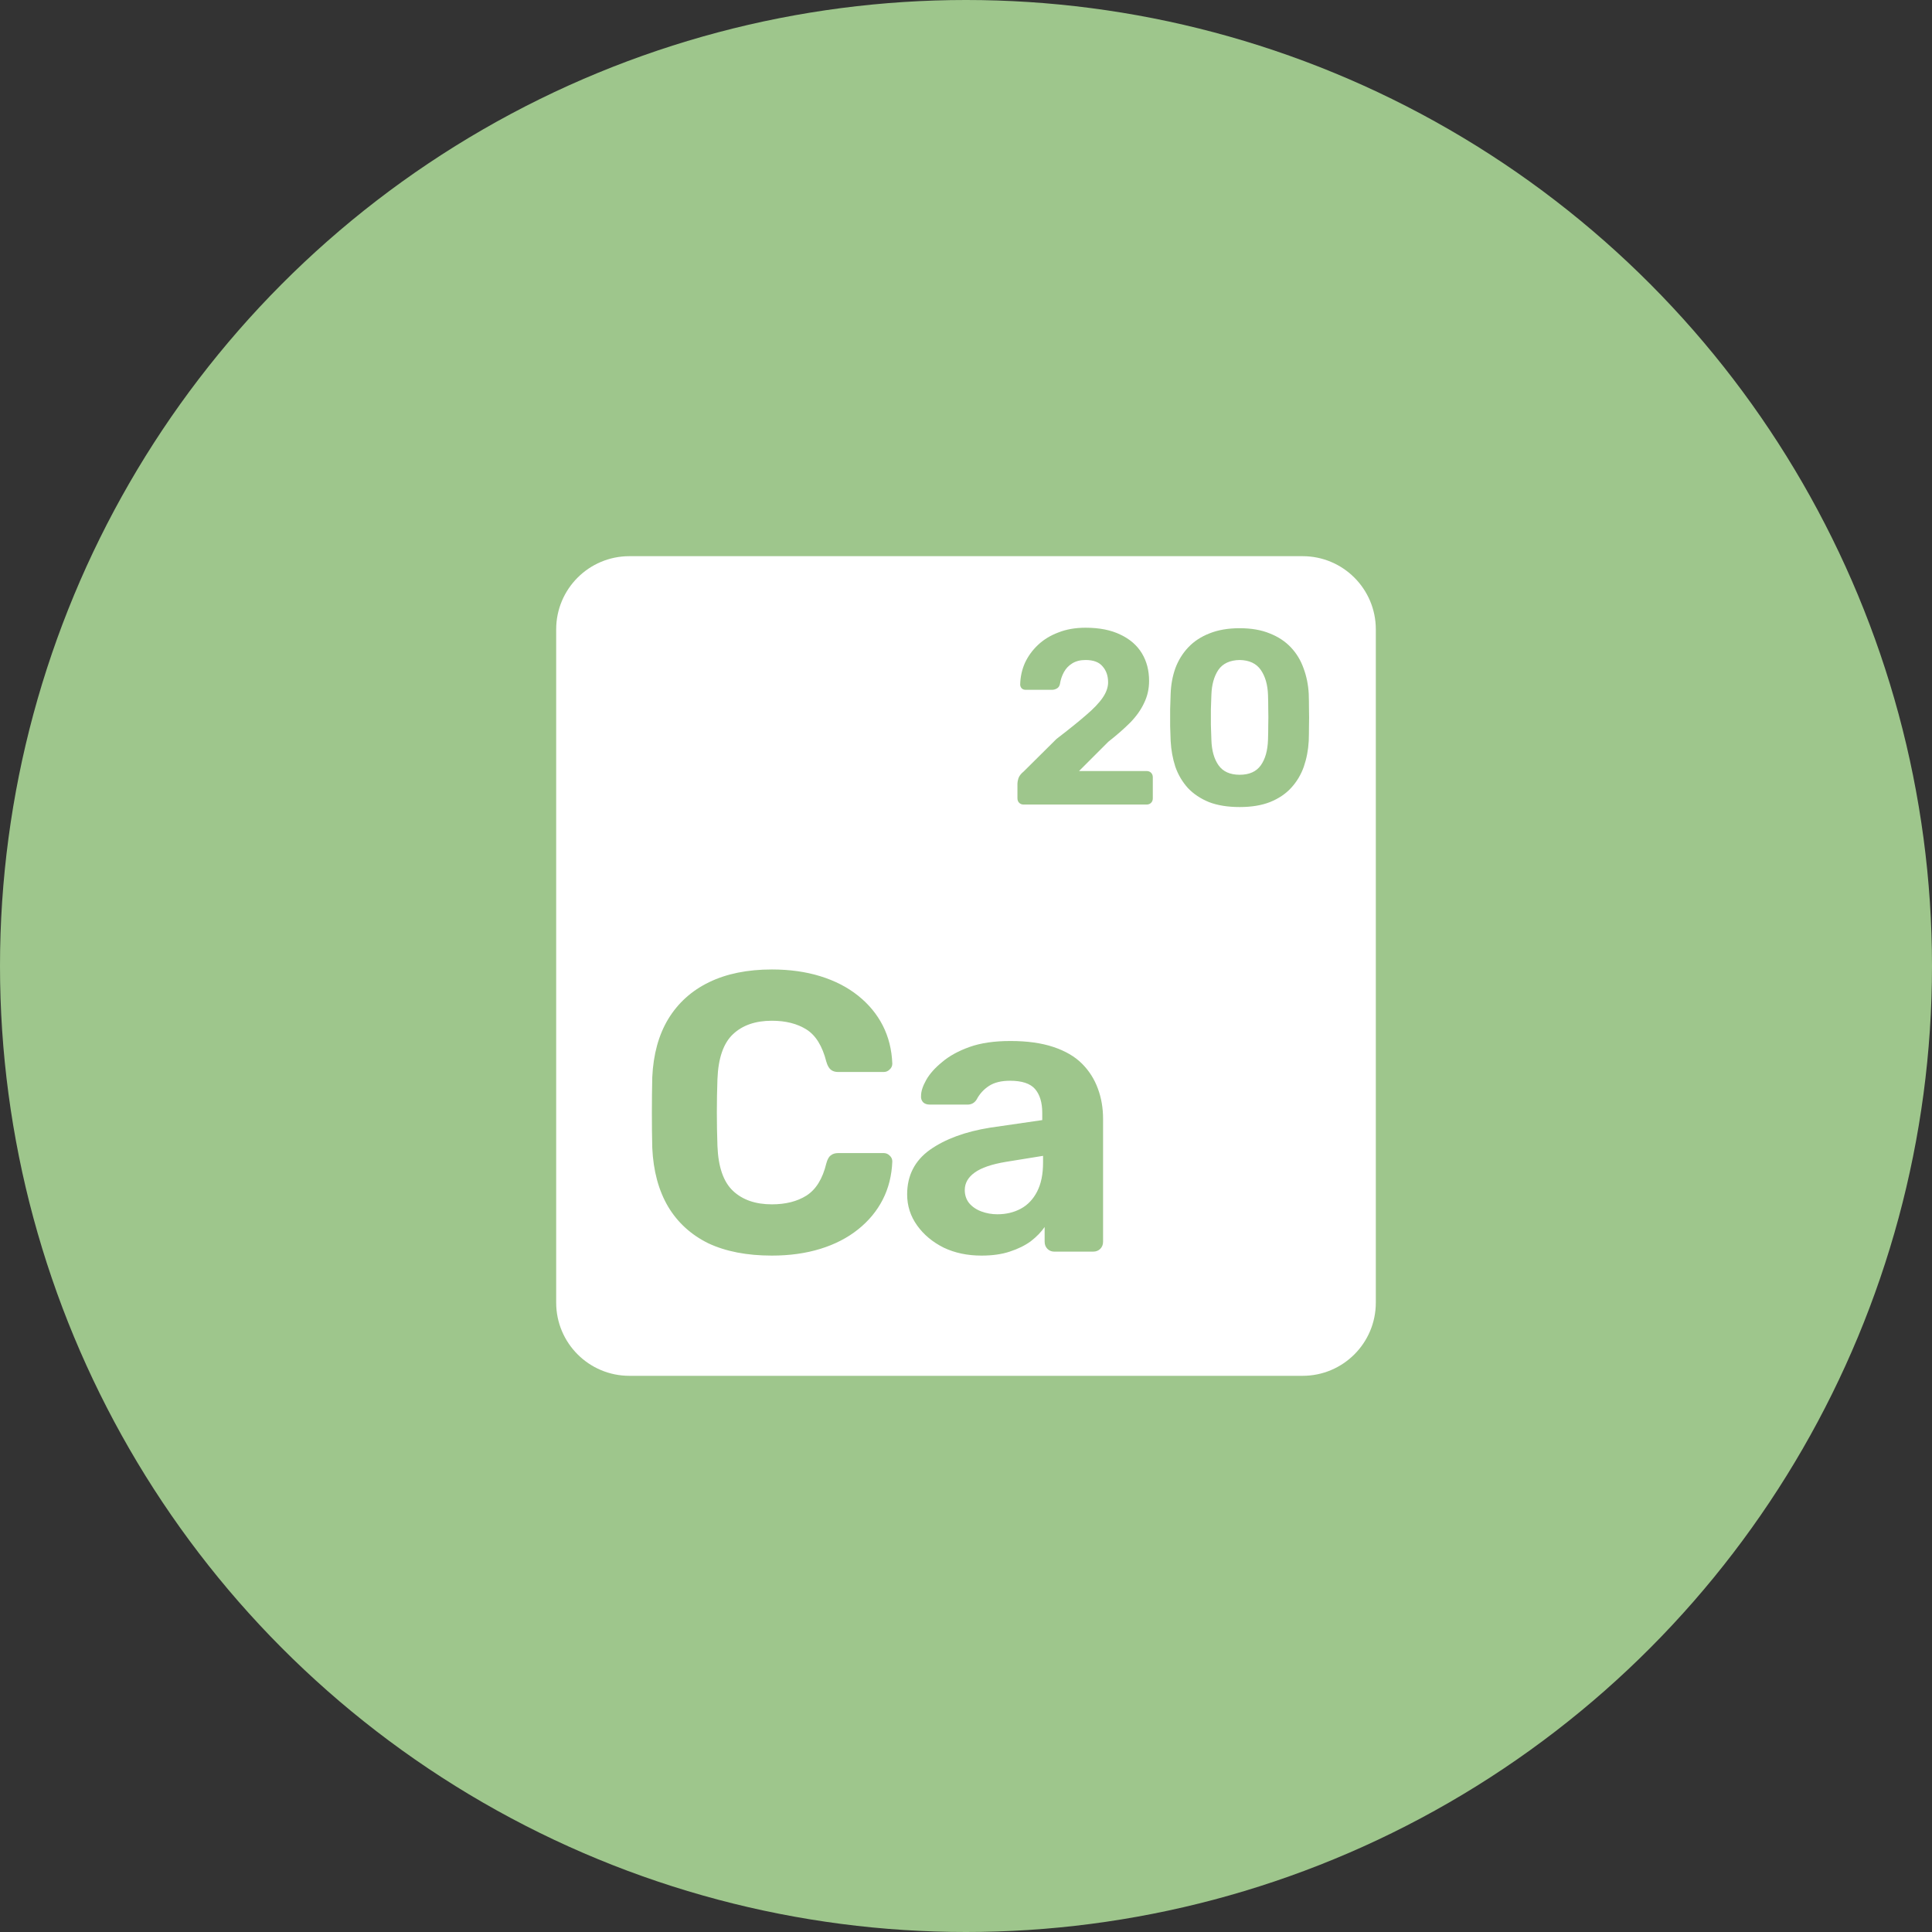
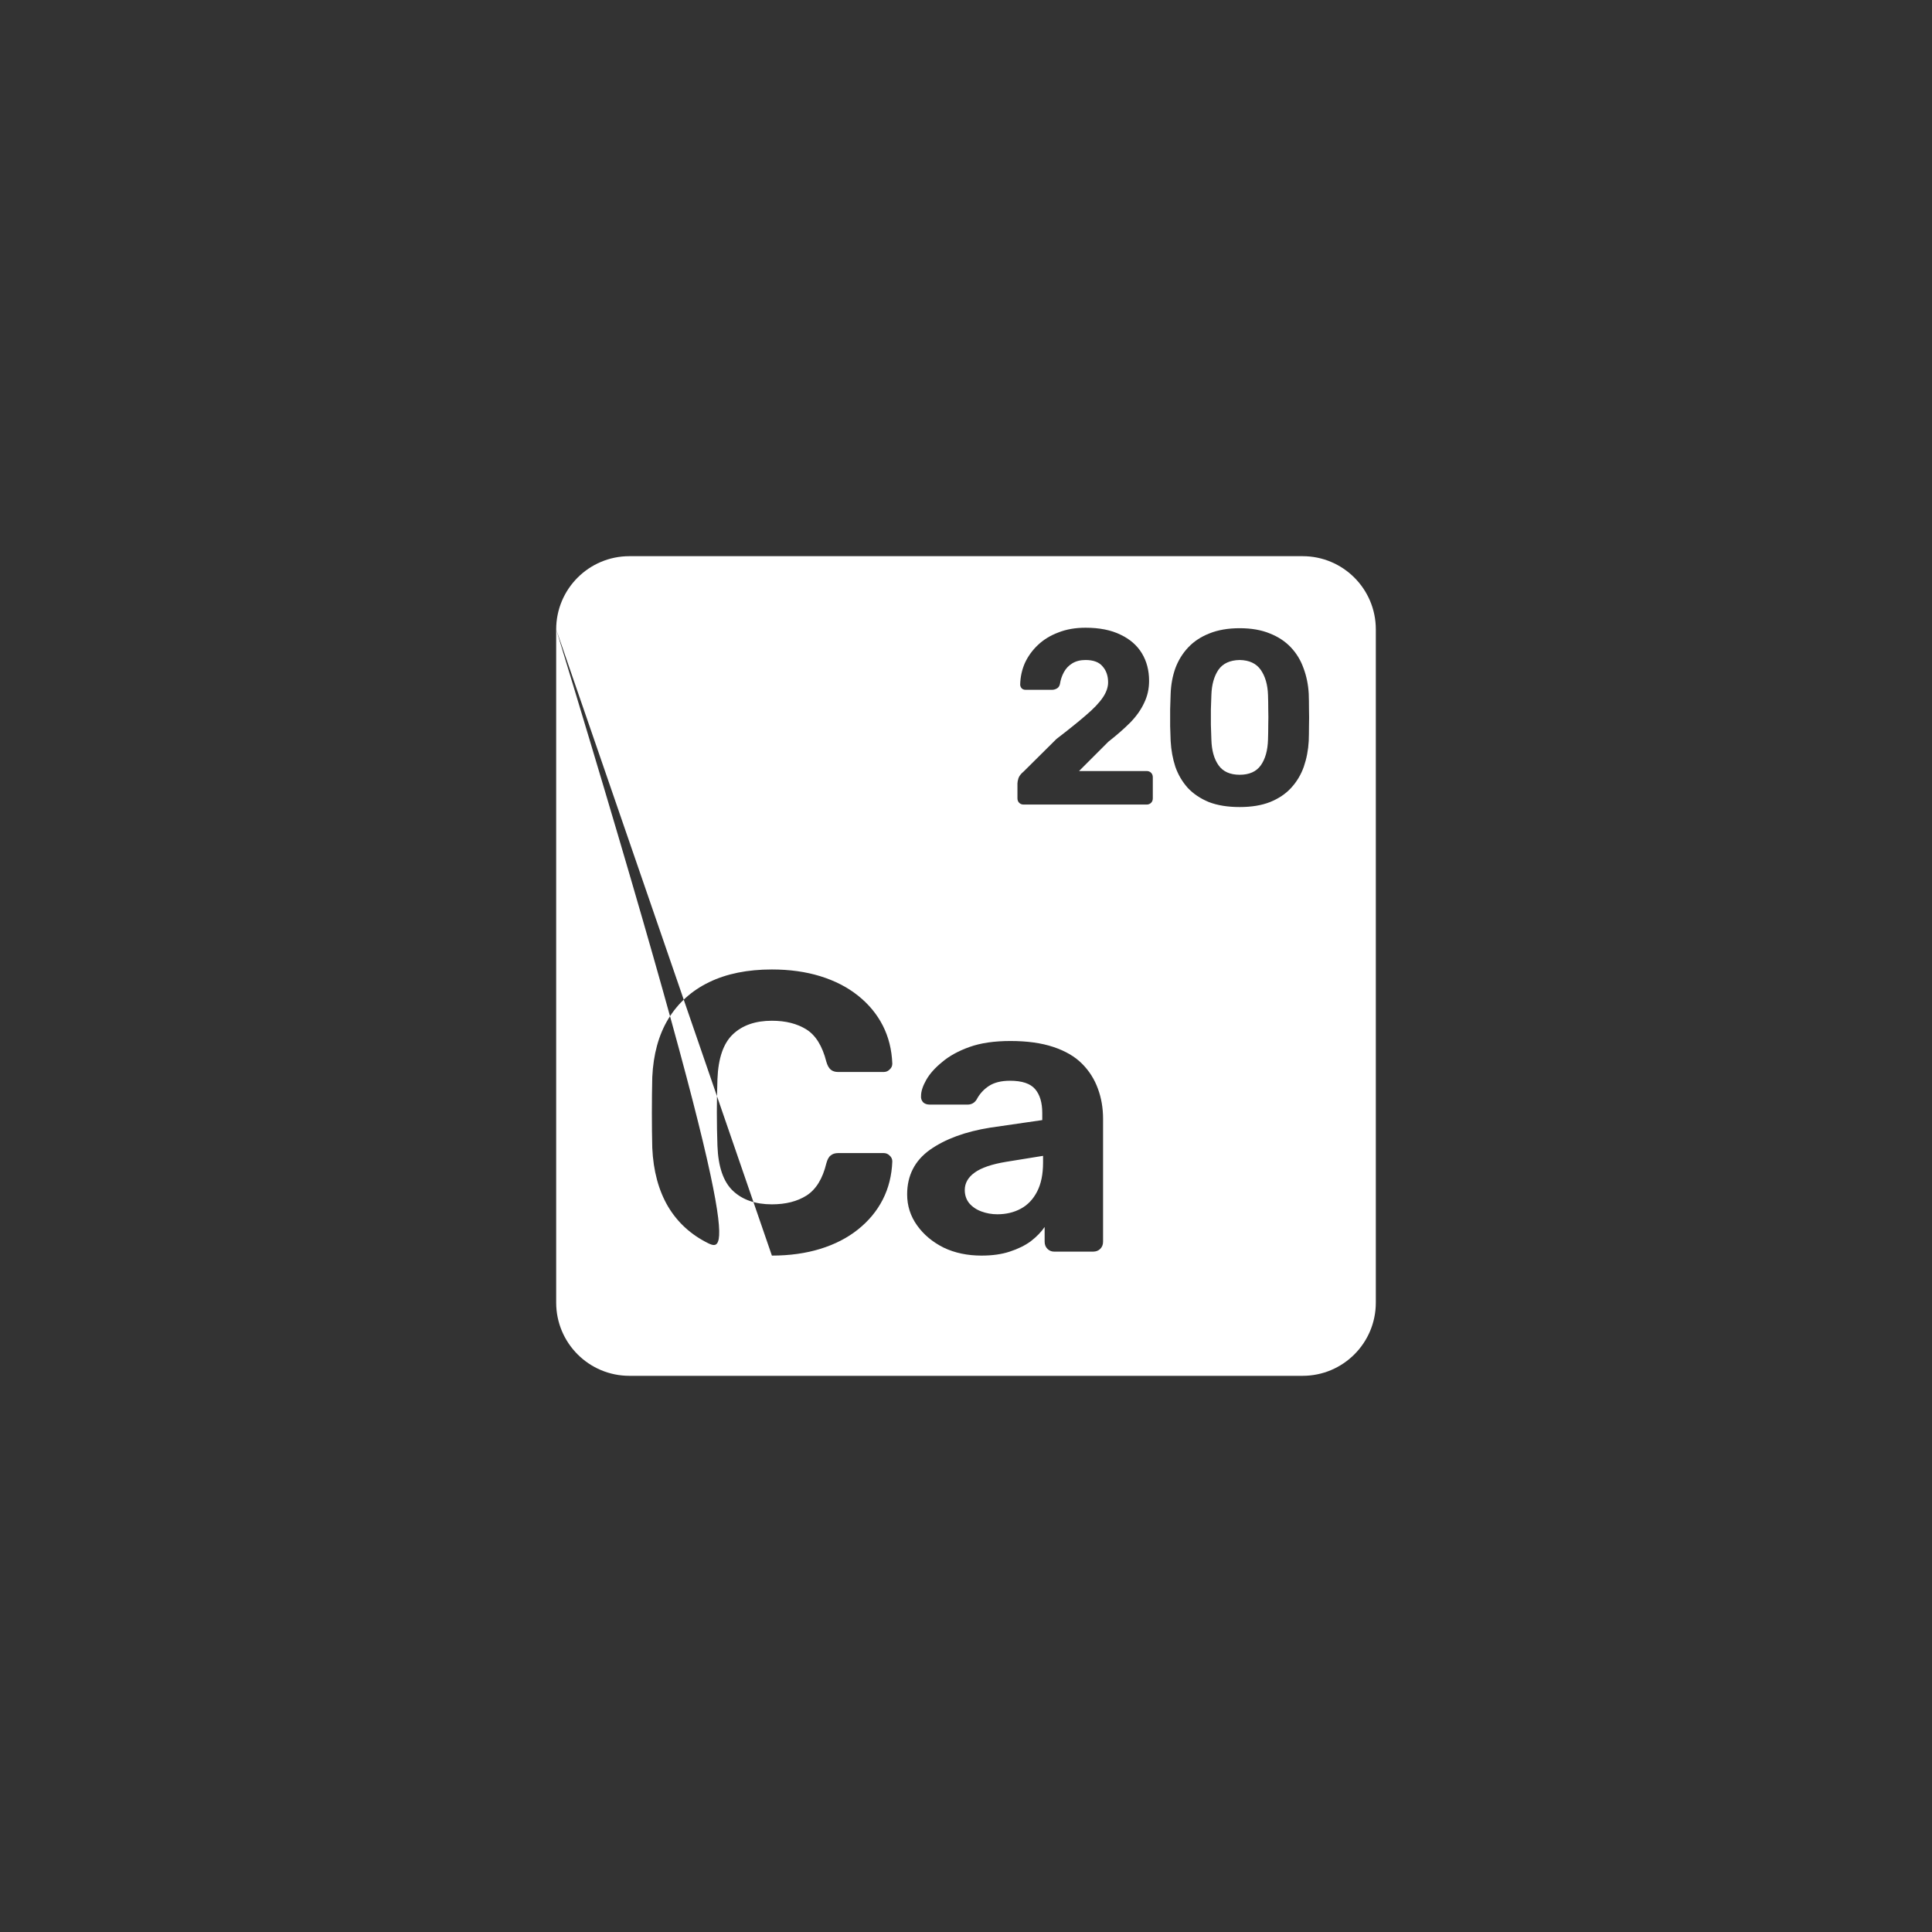
<svg xmlns="http://www.w3.org/2000/svg" width="132" height="132" viewBox="0 0 132 132" fill="none">
  <rect x="0" y="0" width="132" height="132" fill="#333333" stroke="none" />
-   <circle cx="66" cy="66" r="66" fill="#9EC68C" />
-   <path fill-rule="evenodd" clip-rule="evenodd" d="M38 43C38 40.239 40.239 38 43 38H89C91.761 38 94 40.239 94 43V89C94 91.761 91.761 94 89 94H43C40.239 94 38 91.761 38 89V43ZM52.738 85.786C51.036 85.786 49.588 85.506 48.393 84.945C47.217 84.365 46.303 83.533 45.651 82.447C44.999 81.343 44.637 80.003 44.565 78.428C44.547 77.686 44.538 76.89 44.538 76.039C44.538 75.188 44.547 74.374 44.565 73.595C44.637 72.039 44.999 70.717 45.651 69.631C46.321 68.527 47.253 67.685 48.448 67.106C49.642 66.527 51.072 66.237 52.738 66.237C53.95 66.237 55.054 66.391 56.05 66.699C57.046 67.007 57.905 67.45 58.629 68.029C59.353 68.609 59.915 69.287 60.313 70.066C60.711 70.844 60.928 71.713 60.965 72.672C60.965 72.835 60.901 72.971 60.774 73.079C60.666 73.188 60.53 73.242 60.367 73.242H57.272C57.055 73.242 56.883 73.188 56.756 73.079C56.629 72.971 56.53 72.79 56.457 72.536C56.186 71.469 55.733 70.735 55.1 70.337C54.466 69.939 53.679 69.74 52.738 69.74C51.615 69.74 50.728 70.047 50.077 70.663C49.425 71.278 49.072 72.301 49.018 73.731C48.964 75.215 48.964 76.736 49.018 78.293C49.072 79.722 49.425 80.745 50.077 81.361C50.728 81.976 51.615 82.284 52.738 82.284C53.679 82.284 54.466 82.085 55.1 81.686C55.751 81.27 56.204 80.537 56.457 79.487C56.53 79.216 56.629 79.035 56.756 78.944C56.883 78.836 57.055 78.781 57.272 78.781H60.367C60.53 78.781 60.666 78.836 60.774 78.944C60.901 79.053 60.965 79.189 60.965 79.352C60.928 80.311 60.711 81.18 60.313 81.958C59.915 82.736 59.353 83.415 58.629 83.994C57.905 84.574 57.046 85.017 56.05 85.325C55.054 85.632 53.95 85.786 52.738 85.786ZM67.056 85.786C66.097 85.786 65.237 85.605 64.477 85.243C63.717 84.863 63.11 84.356 62.658 83.723C62.205 83.089 61.979 82.383 61.979 81.605C61.979 80.32 62.495 79.306 63.526 78.564C64.576 77.822 65.952 77.315 67.653 77.044L71.21 76.528V76.039C71.21 75.333 71.047 74.79 70.722 74.41C70.396 74.03 69.826 73.84 69.011 73.84C68.414 73.84 67.934 73.957 67.572 74.193C67.21 74.428 66.93 74.736 66.73 75.116C66.585 75.351 66.377 75.469 66.106 75.469H63.526C63.327 75.469 63.173 75.415 63.065 75.306C62.956 75.179 62.911 75.034 62.929 74.871C62.929 74.564 63.047 74.202 63.282 73.785C63.517 73.369 63.879 72.962 64.368 72.564C64.857 72.147 65.481 71.803 66.242 71.532C67.002 71.26 67.934 71.124 69.038 71.124C70.179 71.124 71.156 71.26 71.971 71.532C72.785 71.803 73.437 72.183 73.925 72.672C74.414 73.161 74.776 73.731 75.012 74.383C75.247 75.016 75.365 75.704 75.365 76.446V84.836C75.365 85.035 75.301 85.198 75.174 85.325C75.048 85.451 74.885 85.515 74.686 85.515H72.025C71.844 85.515 71.69 85.451 71.563 85.325C71.437 85.198 71.373 85.035 71.373 84.836V83.832C71.138 84.175 70.821 84.501 70.423 84.809C70.025 85.099 69.545 85.334 68.984 85.515C68.441 85.696 67.798 85.786 67.056 85.786ZM68.142 82.963C68.74 82.963 69.273 82.836 69.744 82.582C70.215 82.329 70.586 81.94 70.857 81.415C71.129 80.89 71.265 80.229 71.265 79.433V78.971L68.74 79.379C67.762 79.541 67.047 79.786 66.595 80.112C66.142 80.438 65.916 80.836 65.916 81.306C65.916 81.65 66.015 81.949 66.215 82.202C66.432 82.456 66.712 82.646 67.056 82.772C67.4 82.899 67.762 82.963 68.142 82.963ZM69.634 54.851C69.713 54.93 69.815 54.97 69.939 54.97H78.339C78.464 54.97 78.566 54.93 78.645 54.851C78.724 54.772 78.763 54.67 78.763 54.546V53.103C78.763 52.979 78.724 52.877 78.645 52.798C78.566 52.719 78.464 52.679 78.339 52.679H73.724L75.726 50.677C76.303 50.224 76.801 49.788 77.219 49.37C77.638 48.94 77.955 48.493 78.169 48.029C78.396 47.566 78.509 47.062 78.509 46.519C78.509 45.806 78.345 45.178 78.017 44.635C77.689 44.092 77.202 43.668 76.557 43.363C75.913 43.046 75.115 42.888 74.165 42.888C73.475 42.888 72.858 42.995 72.315 43.21C71.772 43.413 71.308 43.696 70.924 44.058C70.539 44.42 70.239 44.833 70.024 45.297C69.82 45.761 69.713 46.253 69.702 46.773C69.702 46.864 69.736 46.949 69.803 47.028C69.871 47.096 69.962 47.13 70.075 47.13H71.874C71.987 47.13 72.094 47.102 72.196 47.045C72.309 46.989 72.383 46.887 72.417 46.74C72.462 46.446 72.553 46.174 72.688 45.925C72.824 45.676 73.011 45.478 73.248 45.331C73.497 45.173 73.803 45.093 74.165 45.093C74.708 45.093 75.098 45.241 75.336 45.535C75.585 45.818 75.709 46.18 75.709 46.621C75.709 46.96 75.585 47.311 75.336 47.673C75.087 48.035 74.702 48.437 74.182 48.878C73.673 49.319 73.005 49.856 72.179 50.49L69.939 52.713C69.758 52.86 69.639 53.013 69.583 53.171C69.538 53.318 69.515 53.437 69.515 53.528V54.546C69.515 54.67 69.555 54.772 69.634 54.851ZM82.595 54.8C83.183 55.026 83.885 55.14 84.699 55.14C85.502 55.14 86.193 55.026 86.77 54.8C87.358 54.563 87.839 54.24 88.212 53.833C88.597 53.414 88.885 52.934 89.078 52.391C89.27 51.836 89.383 51.248 89.417 50.626C89.428 50.32 89.434 49.981 89.434 49.608C89.445 49.223 89.445 48.838 89.434 48.453C89.434 48.069 89.428 47.718 89.417 47.401C89.383 46.779 89.264 46.197 89.061 45.654C88.868 45.111 88.58 44.635 88.195 44.228C87.81 43.821 87.33 43.504 86.753 43.278C86.176 43.04 85.491 42.921 84.699 42.921C83.907 42.921 83.217 43.04 82.629 43.278C82.052 43.504 81.571 43.821 81.187 44.228C80.802 44.635 80.508 45.111 80.304 45.654C80.112 46.197 80.004 46.779 79.982 47.401C79.97 47.718 79.959 48.069 79.948 48.453V49.608C79.959 49.981 79.97 50.32 79.982 50.626C80.016 51.248 80.123 51.836 80.304 52.391C80.496 52.934 80.779 53.414 81.153 53.833C81.537 54.24 82.018 54.563 82.595 54.8ZM86.142 52.289C85.836 52.719 85.356 52.934 84.699 52.934C84.043 52.934 83.562 52.719 83.257 52.289C82.951 51.859 82.787 51.276 82.765 50.541C82.753 50.213 82.742 49.873 82.731 49.523V48.471C82.742 48.12 82.753 47.792 82.765 47.486C82.787 46.785 82.946 46.214 83.24 45.772C83.545 45.331 84.032 45.105 84.699 45.093C85.356 45.105 85.836 45.331 86.142 45.772C86.447 46.214 86.611 46.785 86.634 47.486C86.645 47.792 86.651 48.12 86.651 48.471C86.662 48.821 86.662 49.172 86.651 49.523C86.651 49.873 86.645 50.213 86.634 50.541C86.611 51.276 86.447 51.859 86.142 52.289Z" fill="white" />
+   <path fill-rule="evenodd" clip-rule="evenodd" d="M38 43C38 40.239 40.239 38 43 38H89C91.761 38 94 40.239 94 43V89C94 91.761 91.761 94 89 94H43C40.239 94 38 91.761 38 89V43ZC51.036 85.786 49.588 85.506 48.393 84.945C47.217 84.365 46.303 83.533 45.651 82.447C44.999 81.343 44.637 80.003 44.565 78.428C44.547 77.686 44.538 76.89 44.538 76.039C44.538 75.188 44.547 74.374 44.565 73.595C44.637 72.039 44.999 70.717 45.651 69.631C46.321 68.527 47.253 67.685 48.448 67.106C49.642 66.527 51.072 66.237 52.738 66.237C53.95 66.237 55.054 66.391 56.05 66.699C57.046 67.007 57.905 67.45 58.629 68.029C59.353 68.609 59.915 69.287 60.313 70.066C60.711 70.844 60.928 71.713 60.965 72.672C60.965 72.835 60.901 72.971 60.774 73.079C60.666 73.188 60.53 73.242 60.367 73.242H57.272C57.055 73.242 56.883 73.188 56.756 73.079C56.629 72.971 56.53 72.79 56.457 72.536C56.186 71.469 55.733 70.735 55.1 70.337C54.466 69.939 53.679 69.74 52.738 69.74C51.615 69.74 50.728 70.047 50.077 70.663C49.425 71.278 49.072 72.301 49.018 73.731C48.964 75.215 48.964 76.736 49.018 78.293C49.072 79.722 49.425 80.745 50.077 81.361C50.728 81.976 51.615 82.284 52.738 82.284C53.679 82.284 54.466 82.085 55.1 81.686C55.751 81.27 56.204 80.537 56.457 79.487C56.53 79.216 56.629 79.035 56.756 78.944C56.883 78.836 57.055 78.781 57.272 78.781H60.367C60.53 78.781 60.666 78.836 60.774 78.944C60.901 79.053 60.965 79.189 60.965 79.352C60.928 80.311 60.711 81.18 60.313 81.958C59.915 82.736 59.353 83.415 58.629 83.994C57.905 84.574 57.046 85.017 56.05 85.325C55.054 85.632 53.95 85.786 52.738 85.786ZM67.056 85.786C66.097 85.786 65.237 85.605 64.477 85.243C63.717 84.863 63.11 84.356 62.658 83.723C62.205 83.089 61.979 82.383 61.979 81.605C61.979 80.32 62.495 79.306 63.526 78.564C64.576 77.822 65.952 77.315 67.653 77.044L71.21 76.528V76.039C71.21 75.333 71.047 74.79 70.722 74.41C70.396 74.03 69.826 73.84 69.011 73.84C68.414 73.84 67.934 73.957 67.572 74.193C67.21 74.428 66.93 74.736 66.73 75.116C66.585 75.351 66.377 75.469 66.106 75.469H63.526C63.327 75.469 63.173 75.415 63.065 75.306C62.956 75.179 62.911 75.034 62.929 74.871C62.929 74.564 63.047 74.202 63.282 73.785C63.517 73.369 63.879 72.962 64.368 72.564C64.857 72.147 65.481 71.803 66.242 71.532C67.002 71.26 67.934 71.124 69.038 71.124C70.179 71.124 71.156 71.26 71.971 71.532C72.785 71.803 73.437 72.183 73.925 72.672C74.414 73.161 74.776 73.731 75.012 74.383C75.247 75.016 75.365 75.704 75.365 76.446V84.836C75.365 85.035 75.301 85.198 75.174 85.325C75.048 85.451 74.885 85.515 74.686 85.515H72.025C71.844 85.515 71.69 85.451 71.563 85.325C71.437 85.198 71.373 85.035 71.373 84.836V83.832C71.138 84.175 70.821 84.501 70.423 84.809C70.025 85.099 69.545 85.334 68.984 85.515C68.441 85.696 67.798 85.786 67.056 85.786ZM68.142 82.963C68.74 82.963 69.273 82.836 69.744 82.582C70.215 82.329 70.586 81.94 70.857 81.415C71.129 80.89 71.265 80.229 71.265 79.433V78.971L68.74 79.379C67.762 79.541 67.047 79.786 66.595 80.112C66.142 80.438 65.916 80.836 65.916 81.306C65.916 81.65 66.015 81.949 66.215 82.202C66.432 82.456 66.712 82.646 67.056 82.772C67.4 82.899 67.762 82.963 68.142 82.963ZM69.634 54.851C69.713 54.93 69.815 54.97 69.939 54.97H78.339C78.464 54.97 78.566 54.93 78.645 54.851C78.724 54.772 78.763 54.67 78.763 54.546V53.103C78.763 52.979 78.724 52.877 78.645 52.798C78.566 52.719 78.464 52.679 78.339 52.679H73.724L75.726 50.677C76.303 50.224 76.801 49.788 77.219 49.37C77.638 48.94 77.955 48.493 78.169 48.029C78.396 47.566 78.509 47.062 78.509 46.519C78.509 45.806 78.345 45.178 78.017 44.635C77.689 44.092 77.202 43.668 76.557 43.363C75.913 43.046 75.115 42.888 74.165 42.888C73.475 42.888 72.858 42.995 72.315 43.21C71.772 43.413 71.308 43.696 70.924 44.058C70.539 44.42 70.239 44.833 70.024 45.297C69.82 45.761 69.713 46.253 69.702 46.773C69.702 46.864 69.736 46.949 69.803 47.028C69.871 47.096 69.962 47.13 70.075 47.13H71.874C71.987 47.13 72.094 47.102 72.196 47.045C72.309 46.989 72.383 46.887 72.417 46.74C72.462 46.446 72.553 46.174 72.688 45.925C72.824 45.676 73.011 45.478 73.248 45.331C73.497 45.173 73.803 45.093 74.165 45.093C74.708 45.093 75.098 45.241 75.336 45.535C75.585 45.818 75.709 46.18 75.709 46.621C75.709 46.96 75.585 47.311 75.336 47.673C75.087 48.035 74.702 48.437 74.182 48.878C73.673 49.319 73.005 49.856 72.179 50.49L69.939 52.713C69.758 52.86 69.639 53.013 69.583 53.171C69.538 53.318 69.515 53.437 69.515 53.528V54.546C69.515 54.67 69.555 54.772 69.634 54.851ZM82.595 54.8C83.183 55.026 83.885 55.14 84.699 55.14C85.502 55.14 86.193 55.026 86.77 54.8C87.358 54.563 87.839 54.24 88.212 53.833C88.597 53.414 88.885 52.934 89.078 52.391C89.27 51.836 89.383 51.248 89.417 50.626C89.428 50.32 89.434 49.981 89.434 49.608C89.445 49.223 89.445 48.838 89.434 48.453C89.434 48.069 89.428 47.718 89.417 47.401C89.383 46.779 89.264 46.197 89.061 45.654C88.868 45.111 88.58 44.635 88.195 44.228C87.81 43.821 87.33 43.504 86.753 43.278C86.176 43.04 85.491 42.921 84.699 42.921C83.907 42.921 83.217 43.04 82.629 43.278C82.052 43.504 81.571 43.821 81.187 44.228C80.802 44.635 80.508 45.111 80.304 45.654C80.112 46.197 80.004 46.779 79.982 47.401C79.97 47.718 79.959 48.069 79.948 48.453V49.608C79.959 49.981 79.97 50.32 79.982 50.626C80.016 51.248 80.123 51.836 80.304 52.391C80.496 52.934 80.779 53.414 81.153 53.833C81.537 54.24 82.018 54.563 82.595 54.8ZM86.142 52.289C85.836 52.719 85.356 52.934 84.699 52.934C84.043 52.934 83.562 52.719 83.257 52.289C82.951 51.859 82.787 51.276 82.765 50.541C82.753 50.213 82.742 49.873 82.731 49.523V48.471C82.742 48.12 82.753 47.792 82.765 47.486C82.787 46.785 82.946 46.214 83.24 45.772C83.545 45.331 84.032 45.105 84.699 45.093C85.356 45.105 85.836 45.331 86.142 45.772C86.447 46.214 86.611 46.785 86.634 47.486C86.645 47.792 86.651 48.12 86.651 48.471C86.662 48.821 86.662 49.172 86.651 49.523C86.651 49.873 86.645 50.213 86.634 50.541C86.611 51.276 86.447 51.859 86.142 52.289Z" fill="white" />
</svg>